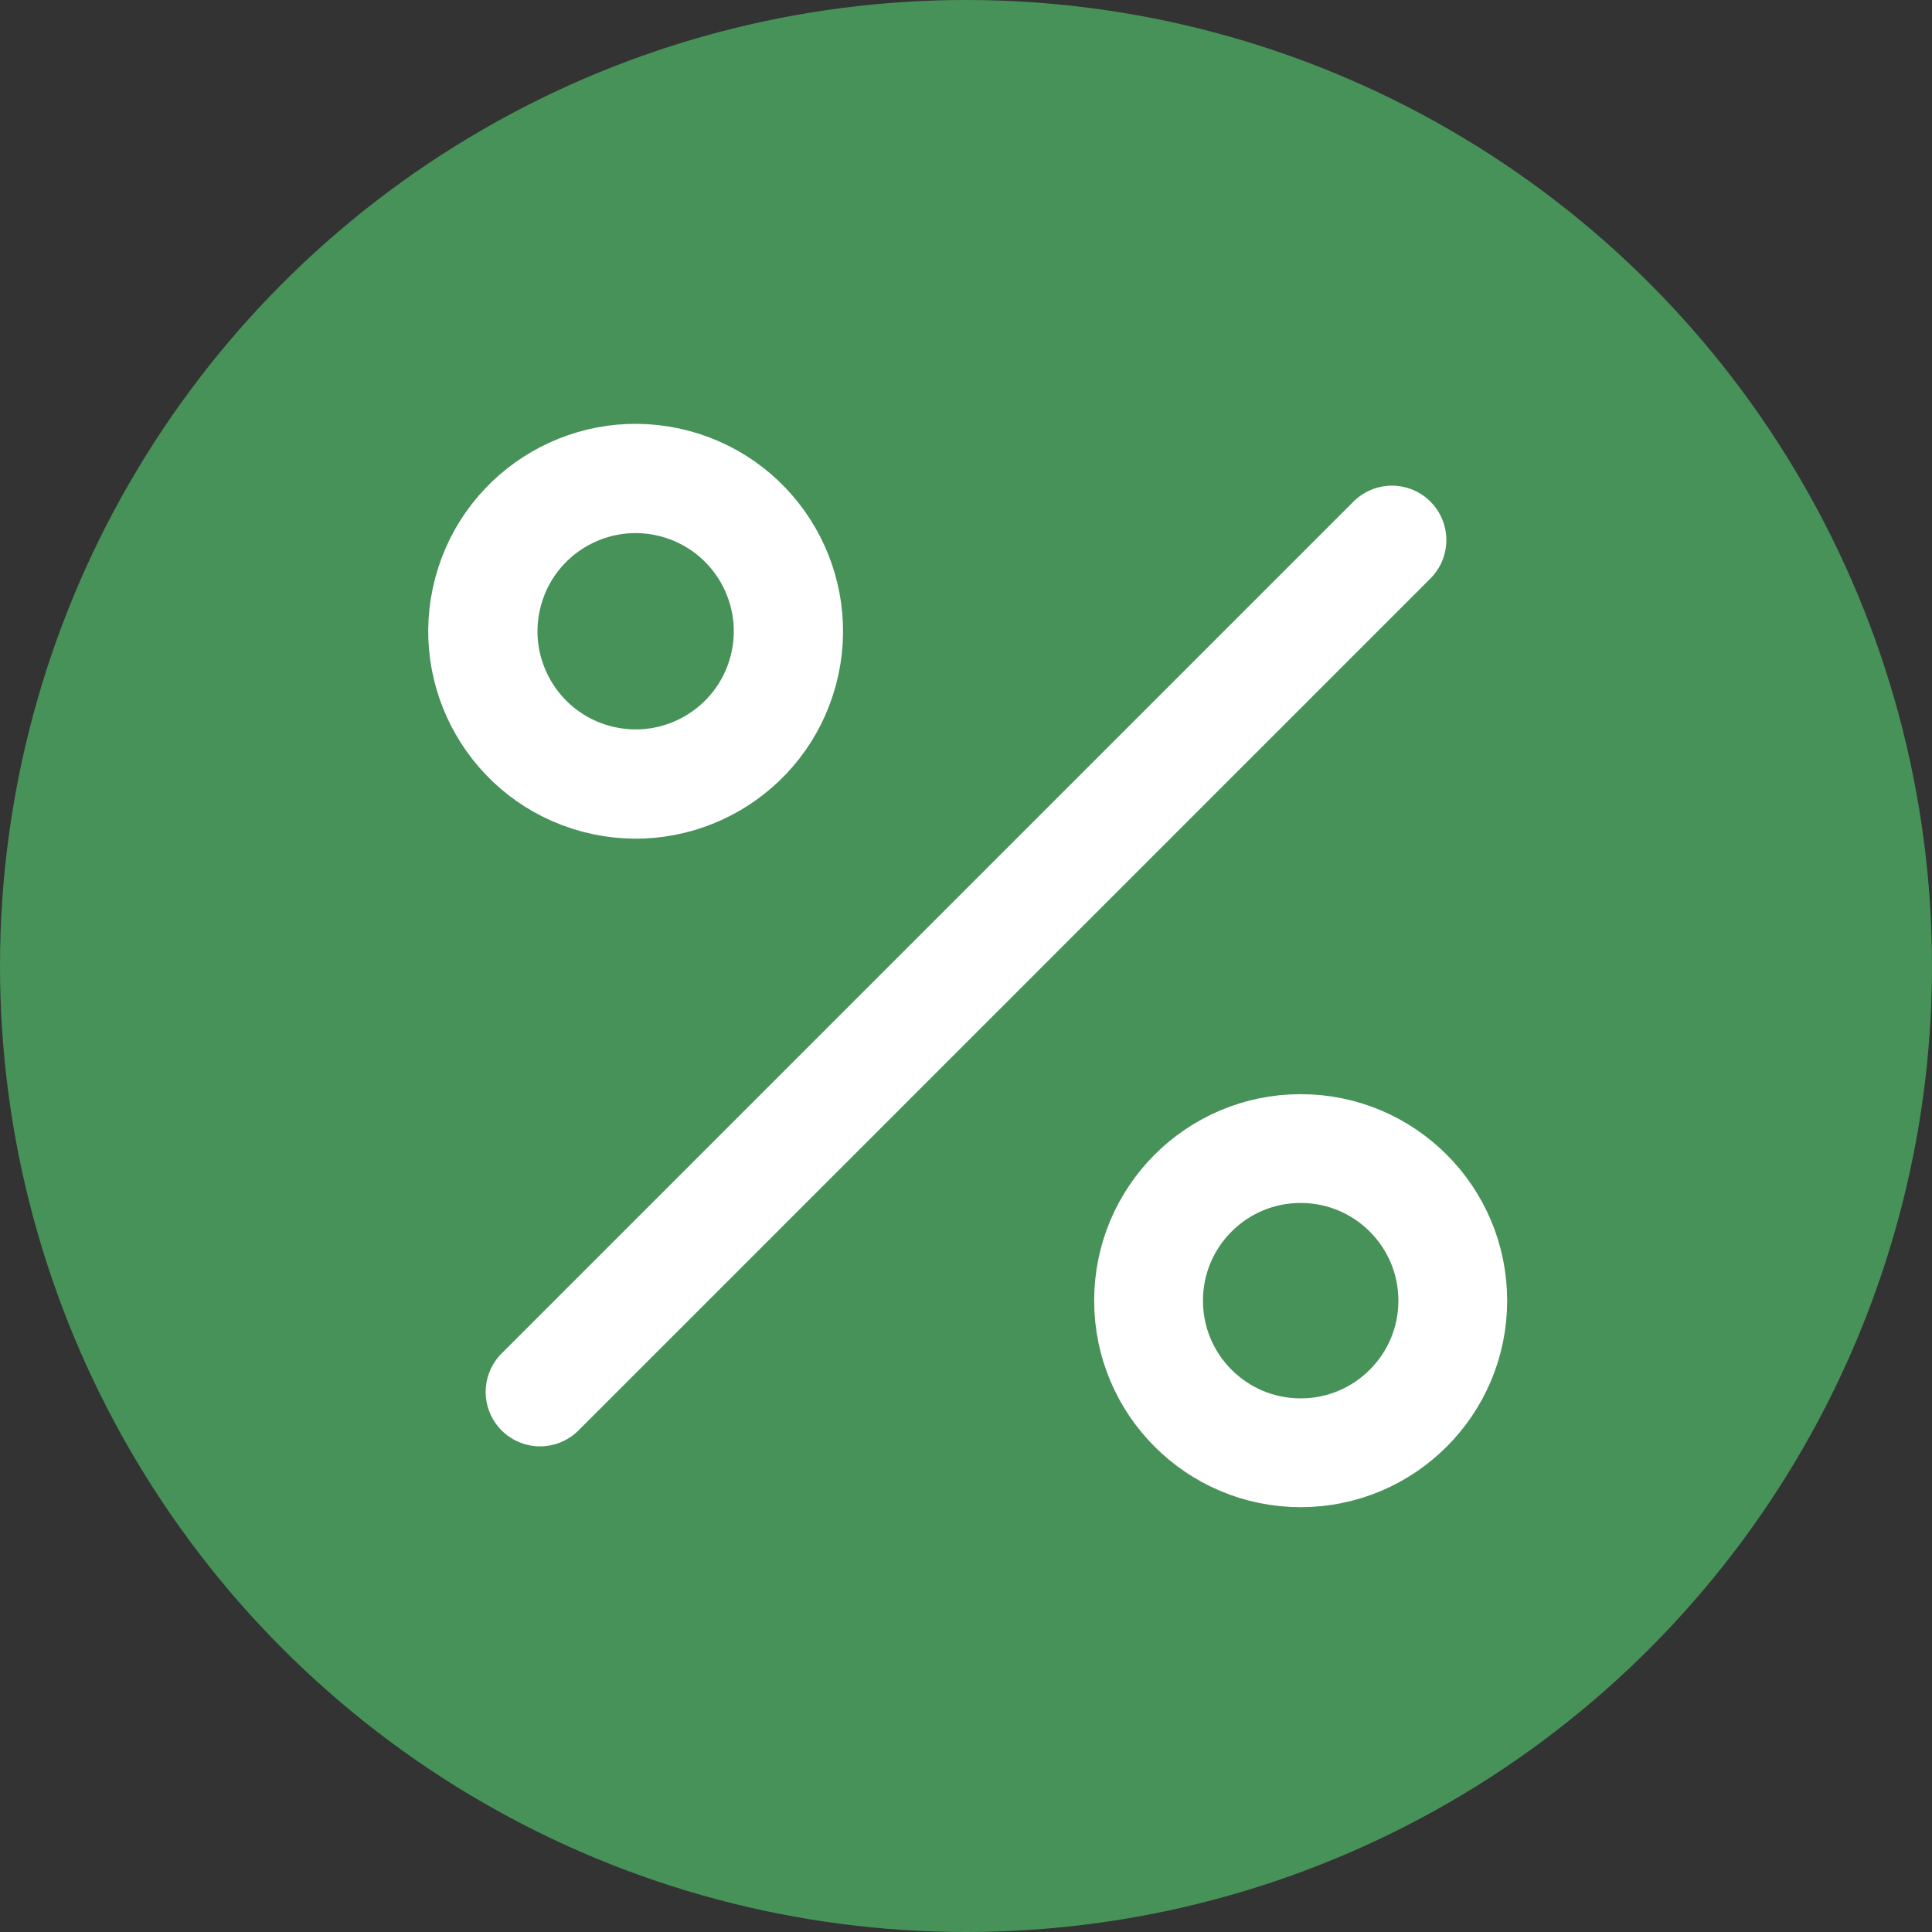
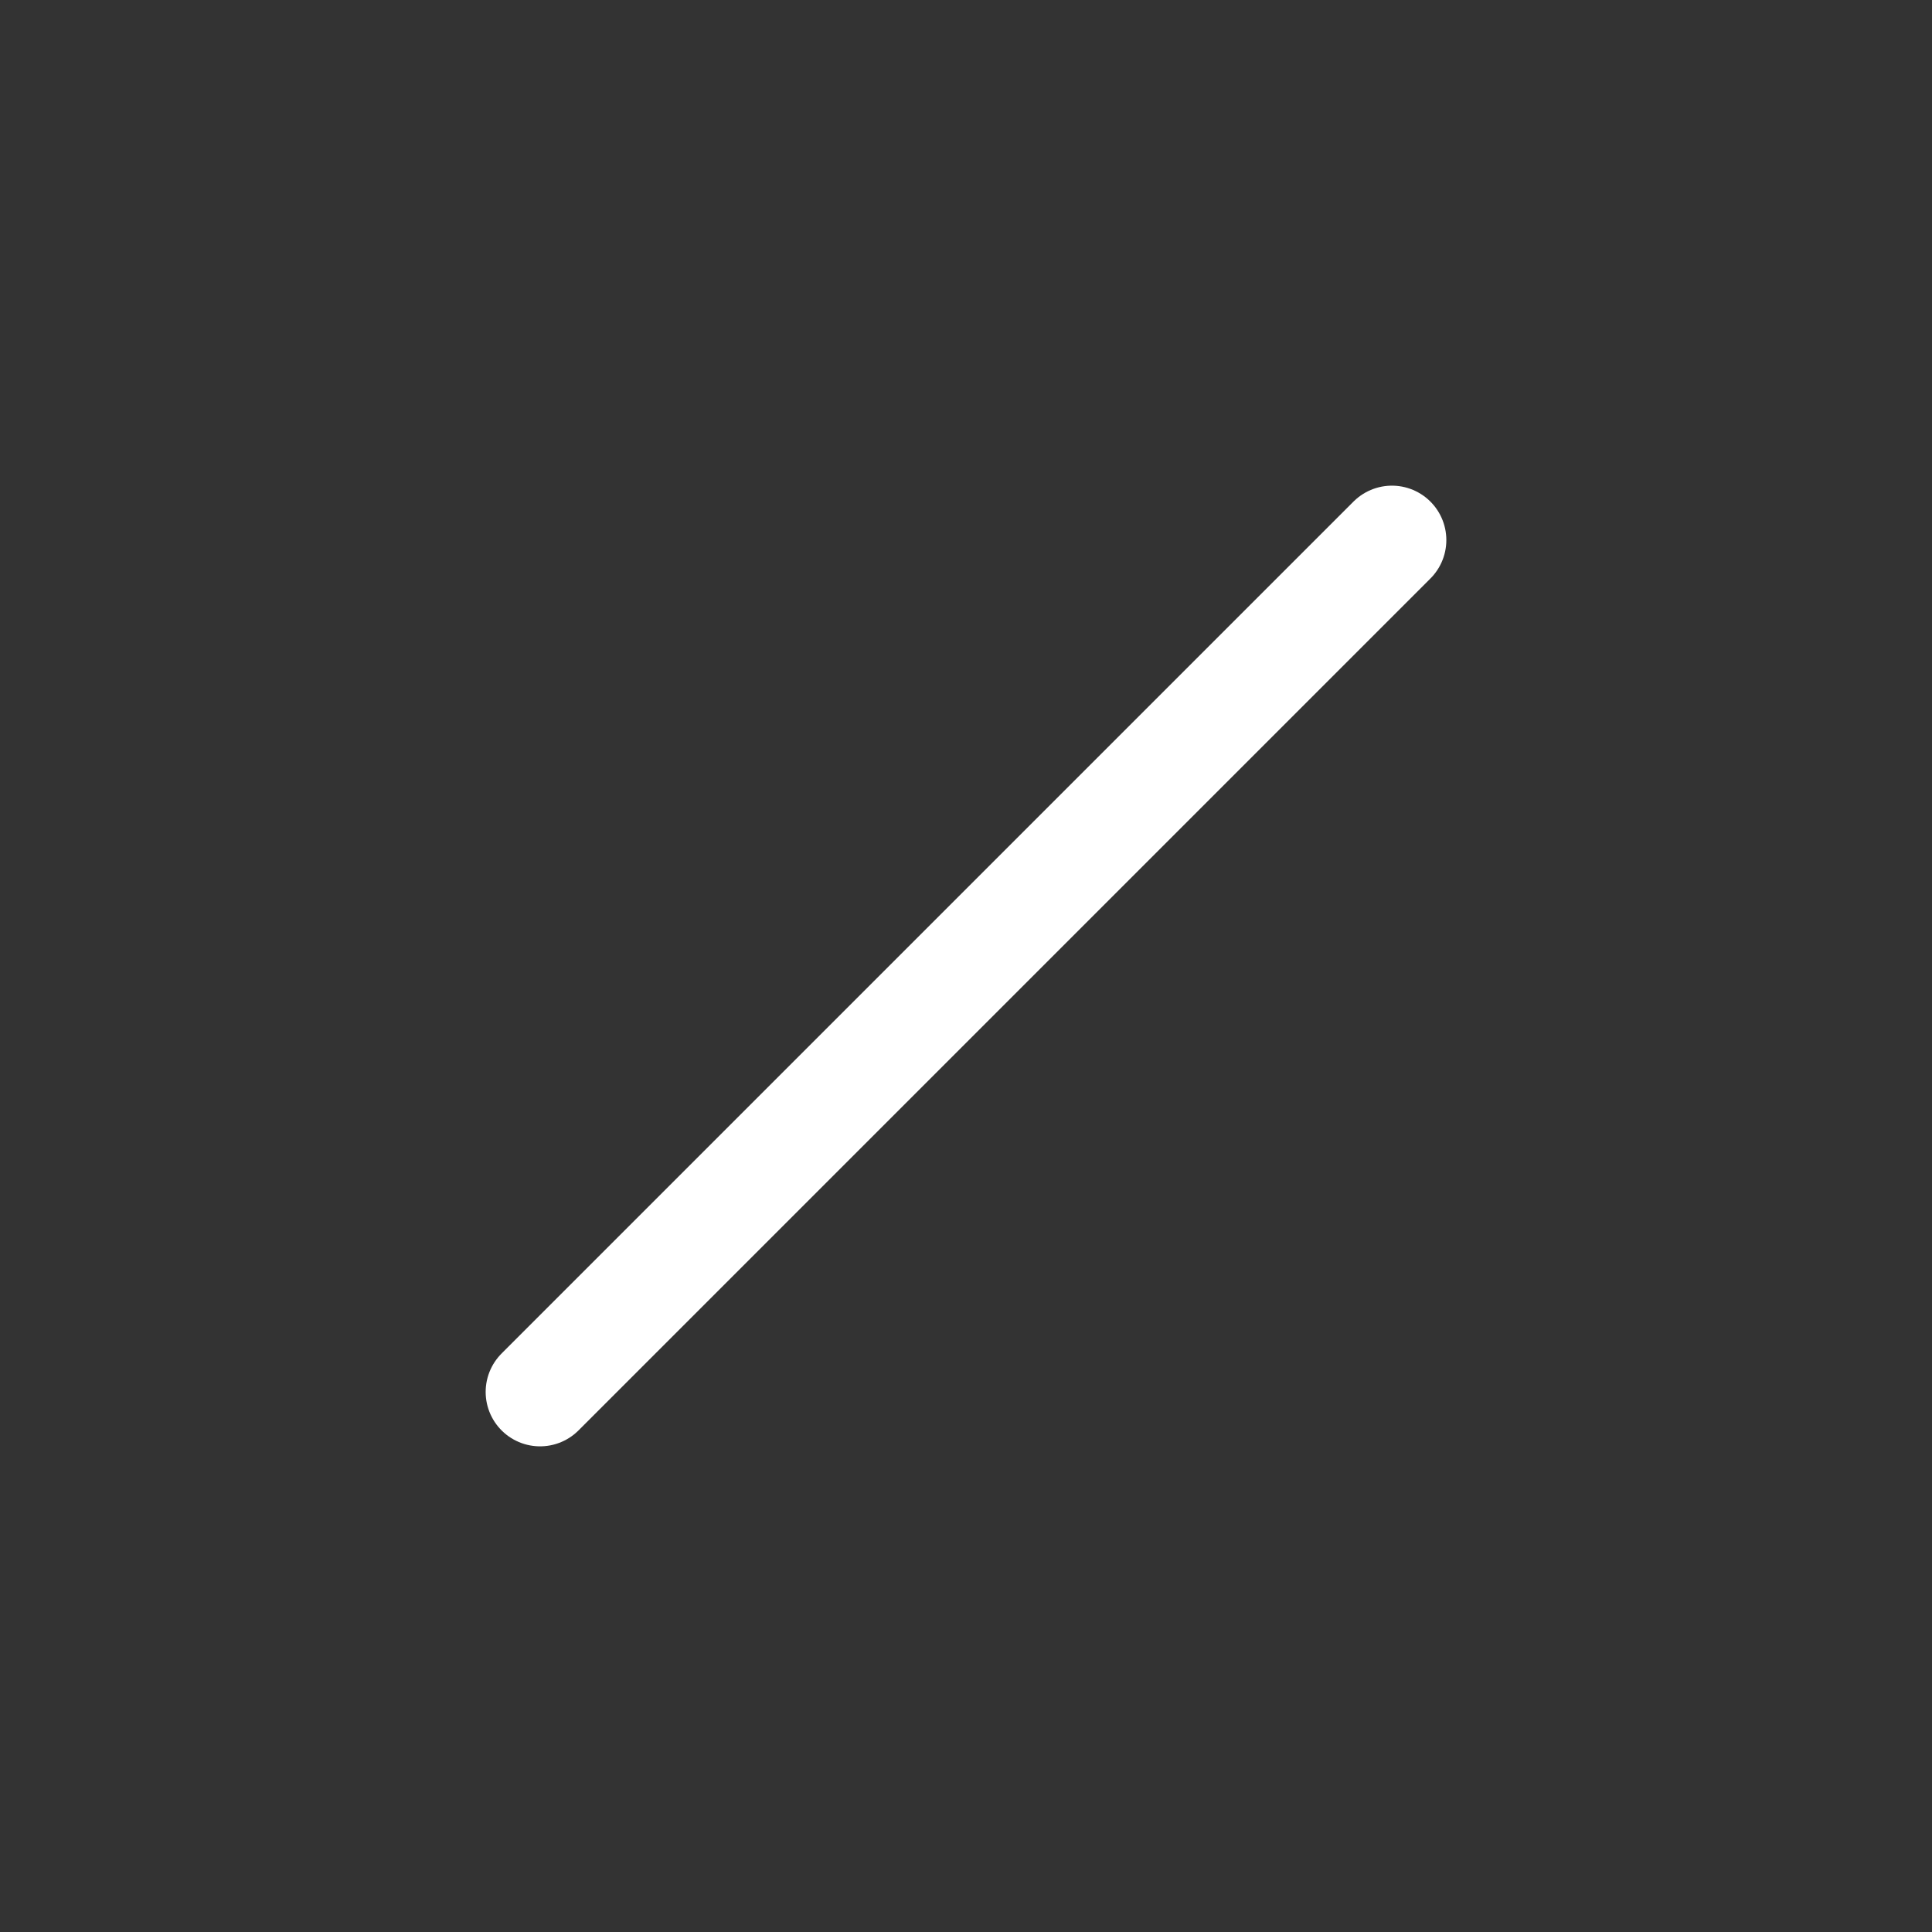
<svg xmlns="http://www.w3.org/2000/svg" id="Layer_1" data-name="Layer 1" viewBox="0 0 512 512">
  <rect x="0" y="0" width="512" height="512" fill="#333333" stroke="none" />
  <defs>
    <style>.cls-1{fill:#479259;}.cls-2{fill:none;stroke:#fff;stroke-linecap:round;stroke-linejoin:round;stroke-width:28.83px;}</style>
  </defs>
  <title>CBC_iconsArtboard 1</title>
-   <circle class="cls-1" cx="256" cy="256" r="256" />
  <line class="cls-2" x1="368.88" y1="143.12" x2="143.12" y2="368.88" />
-   <circle class="cls-2" cx="167.31" cy="167.31" r="40.31" transform="matrix(0.26, -0.97, 0.97, 0.26, -37.34, 286.08)" />
-   <circle class="cls-2" cx="344.69" cy="344.69" r="40.31" />
</svg>